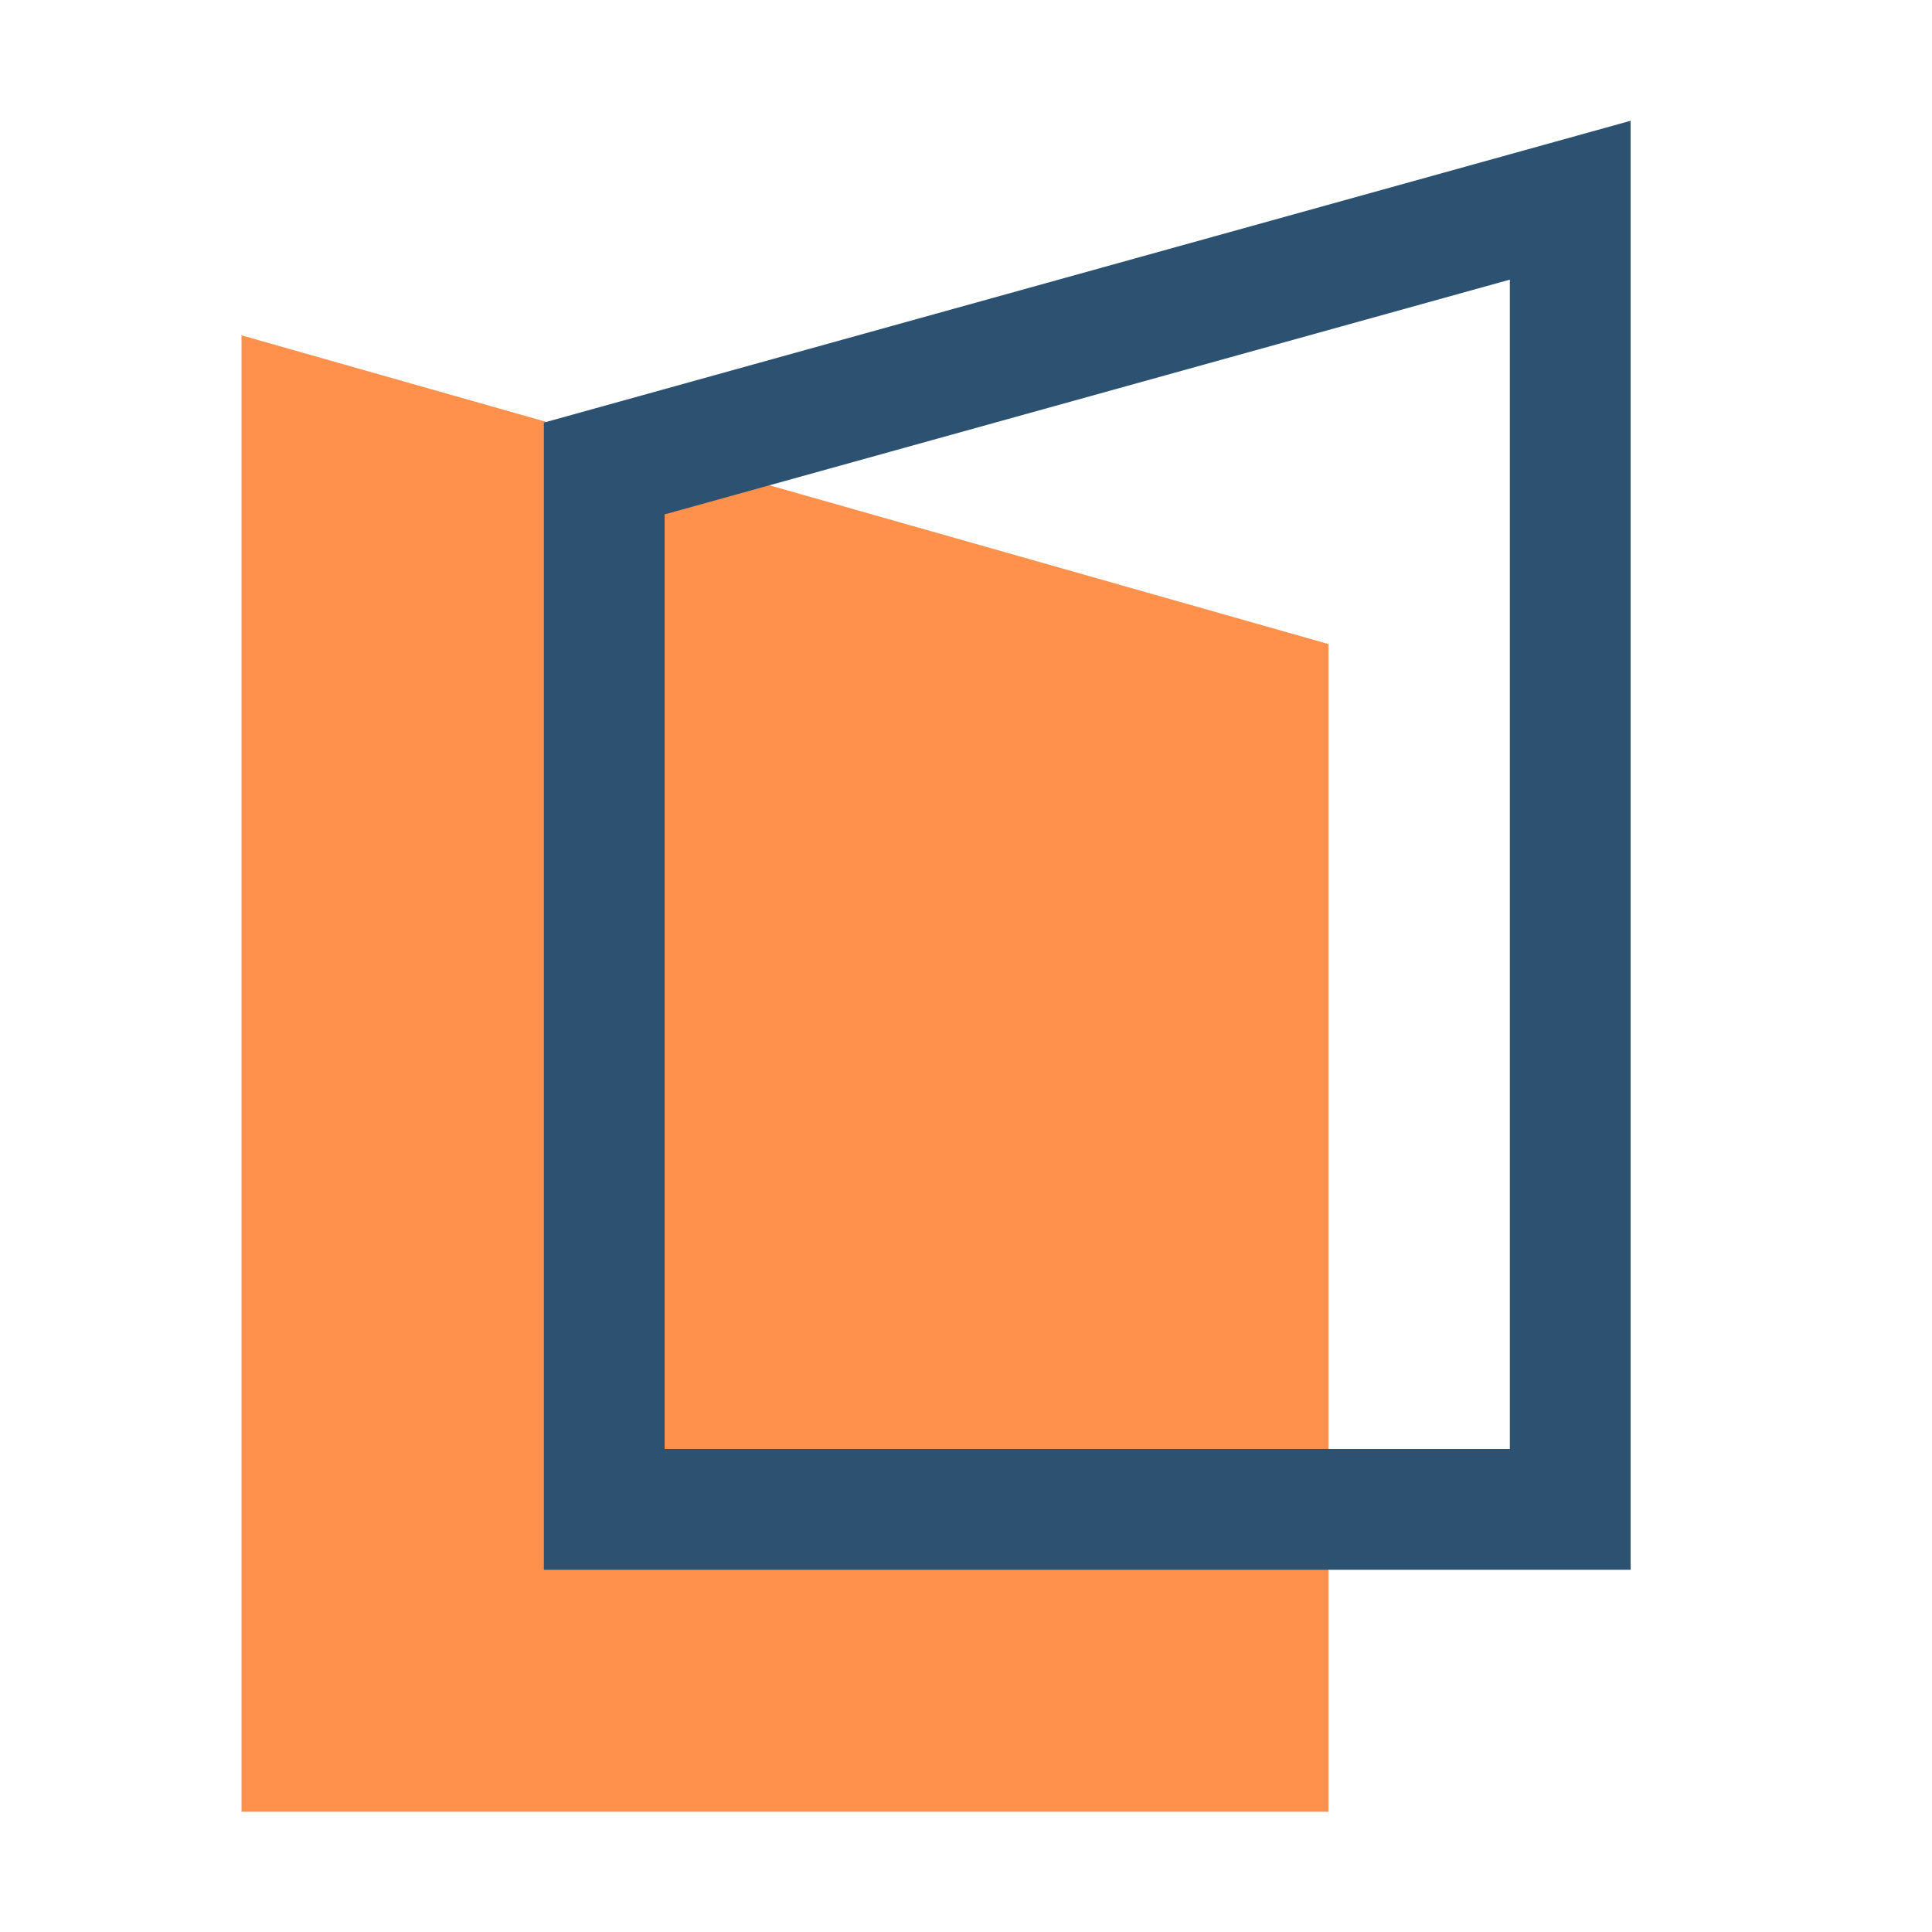
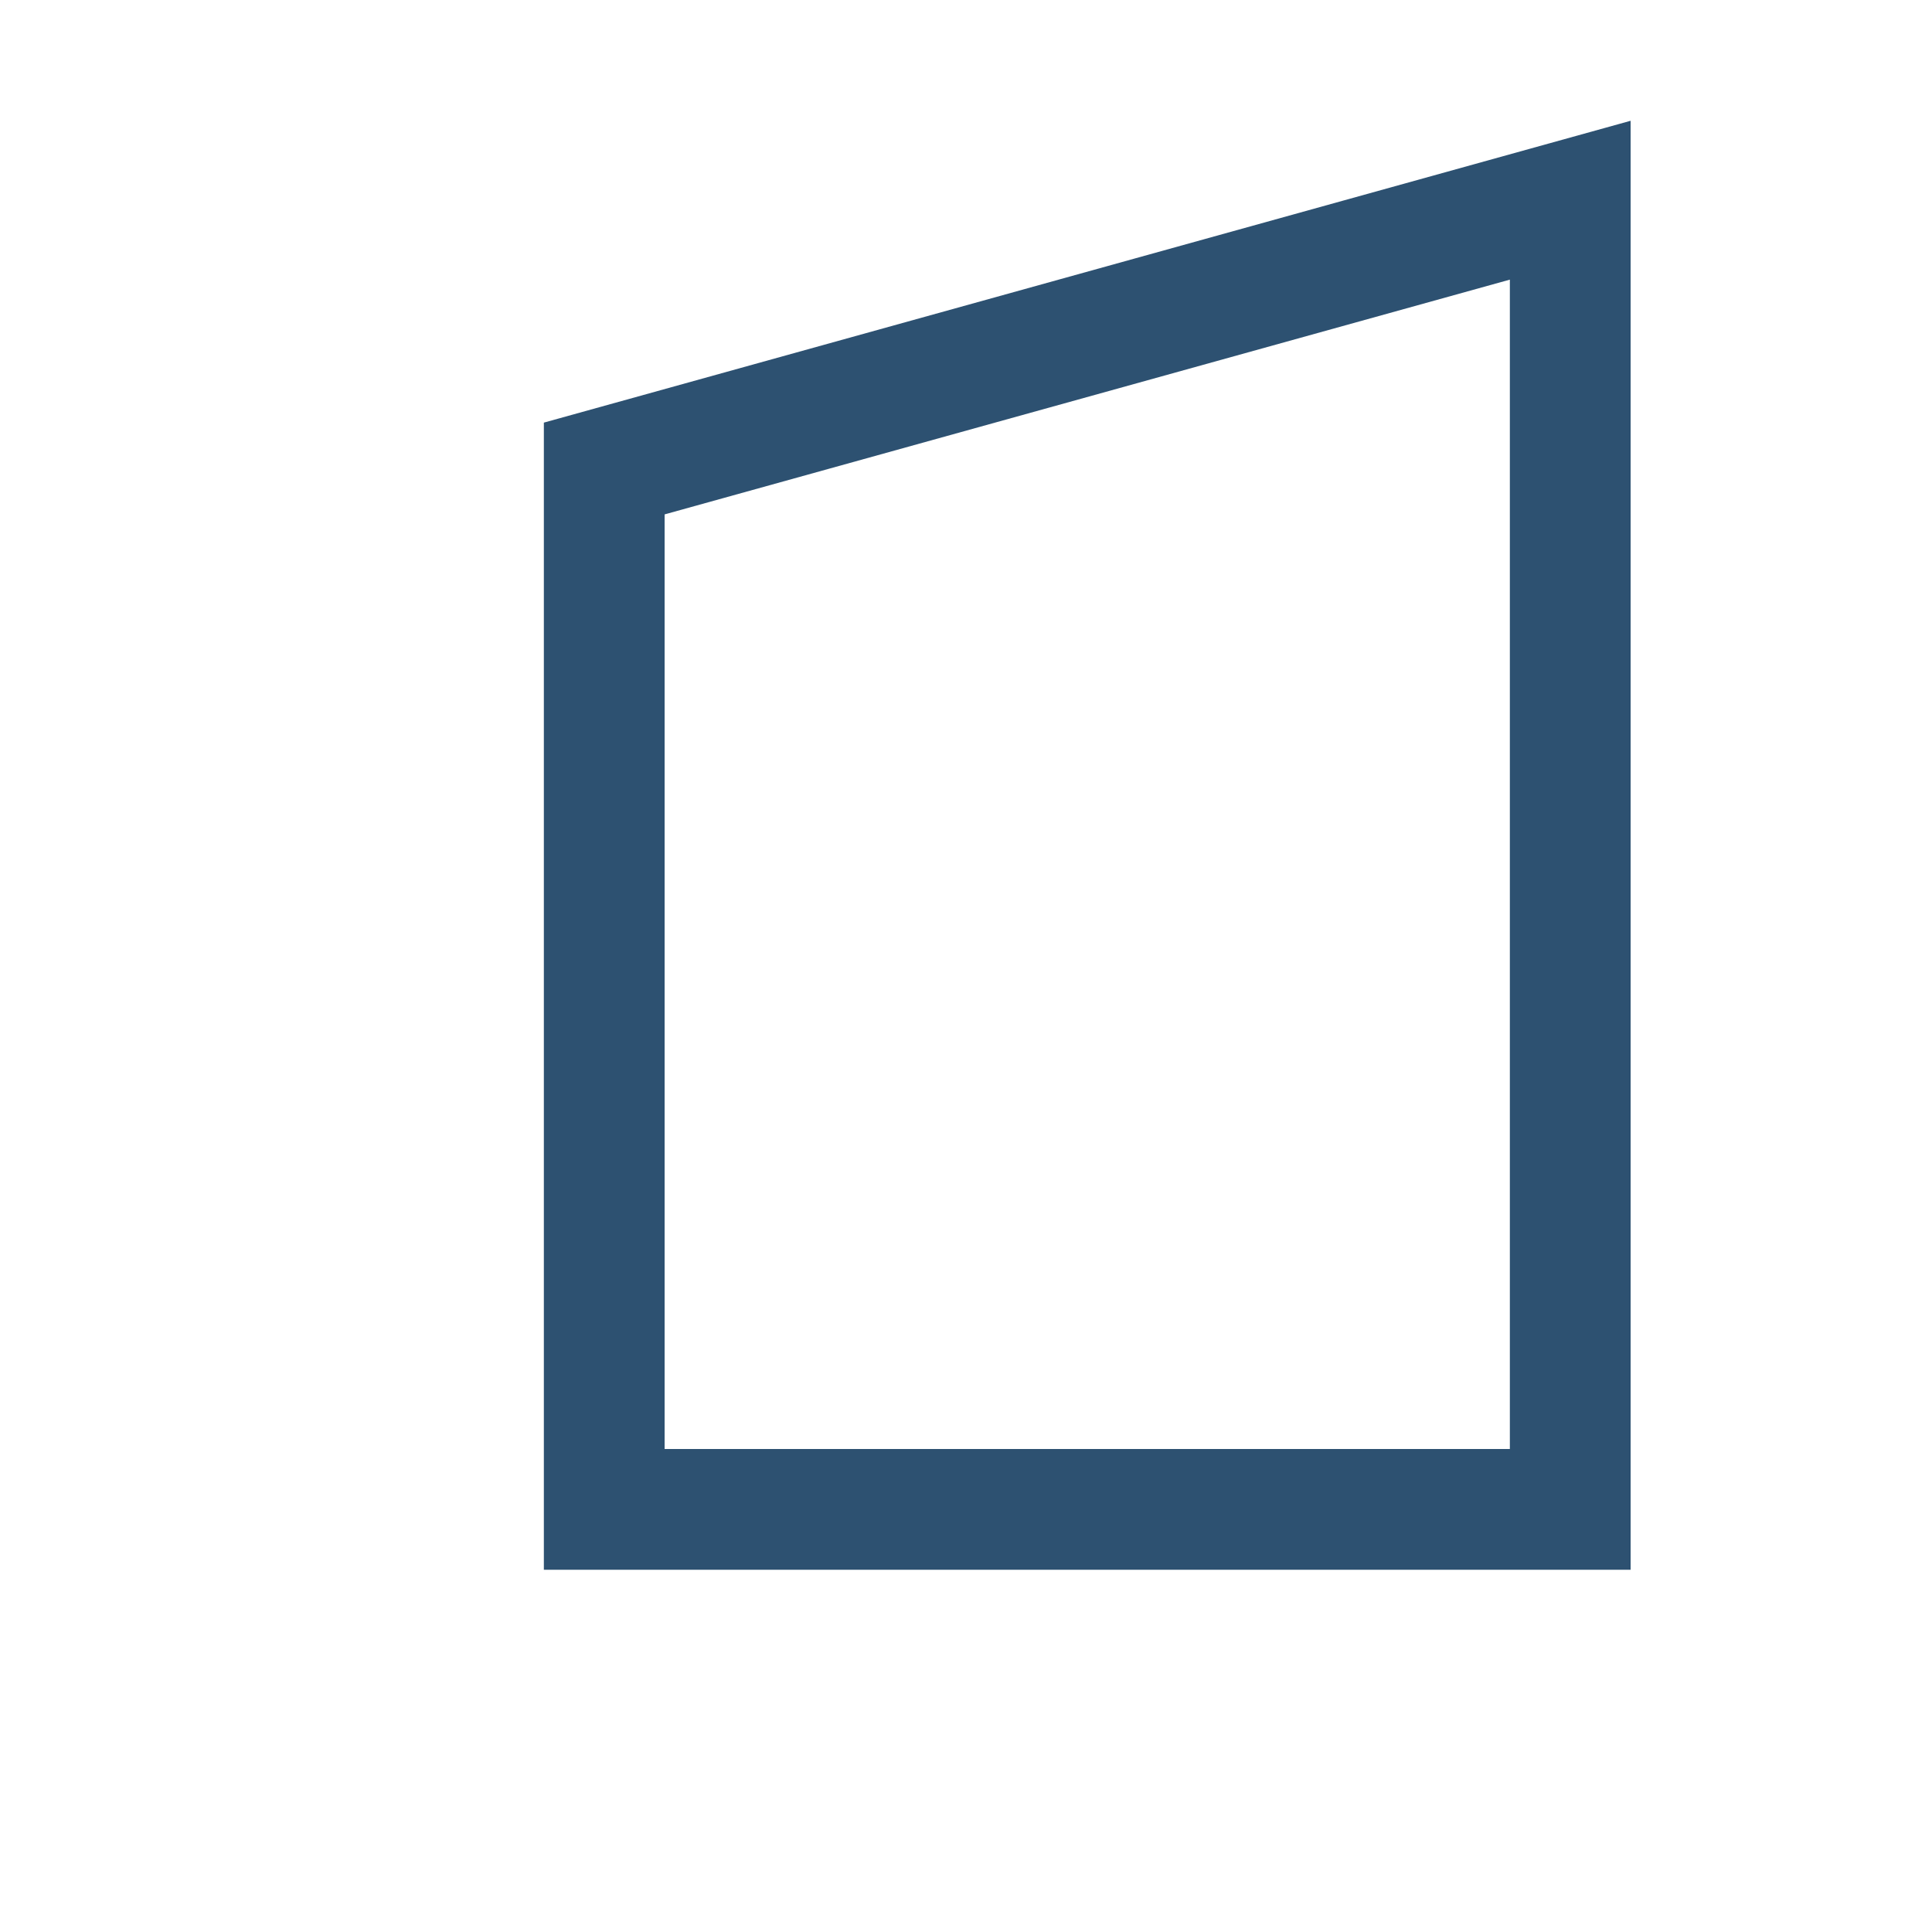
<svg xmlns="http://www.w3.org/2000/svg" width="16" height="16" viewBox="0 0 16 16" fill="none">
  <rect width="16" height="16" fill="white" />
-   <path d="M2 15.004V2.777L11.002 5.334V15.004H2Z" fill="#FF914C" />
  <path d="M5.004 3.88L13.004 1.658V12.5H5.004V3.88Z" stroke="#2D5171" />
</svg>